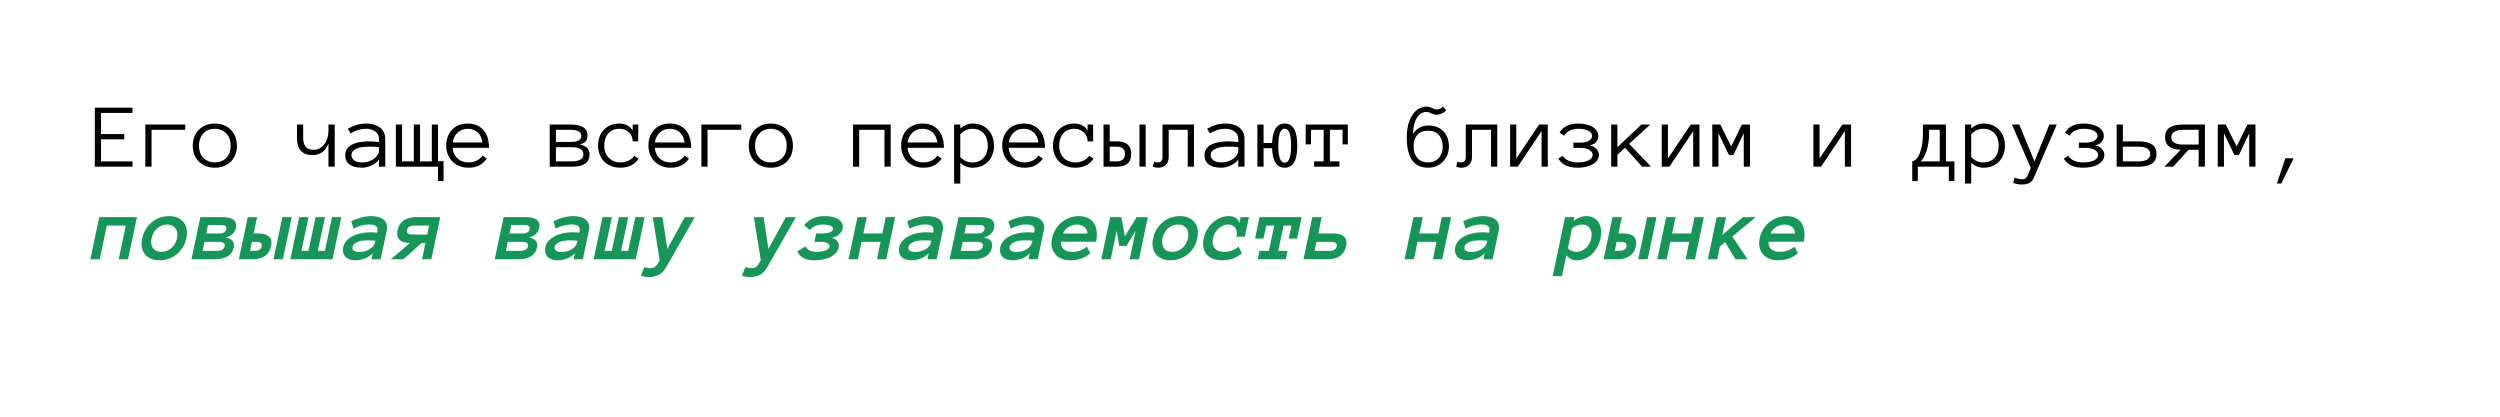
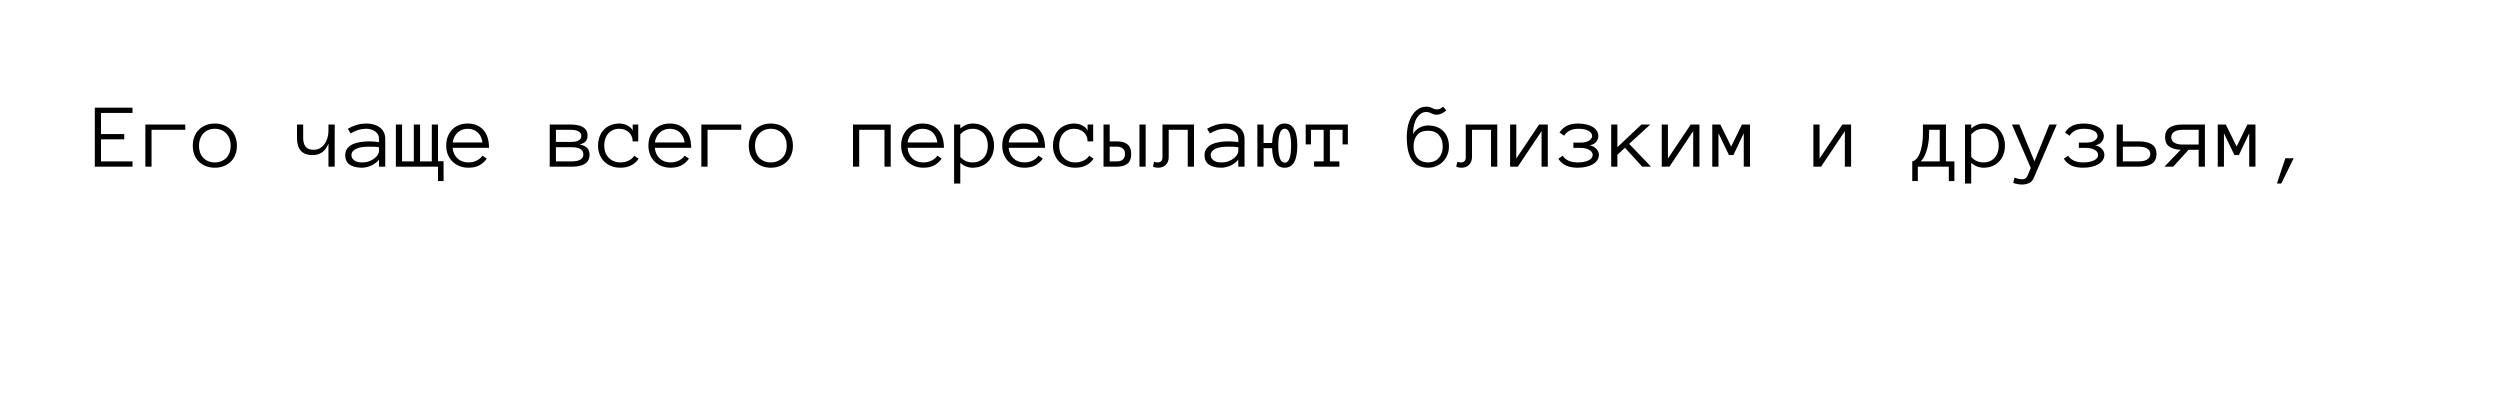
<svg xmlns="http://www.w3.org/2000/svg" width="540" height="90" viewBox="0 0 540 90" fill="none">
-   <rect width="540" height="90" fill="white" />
  <path d="M28.623 36H20.479V23.256H28.623V24.398H21.816V28.959H26.836V30.102H21.816V34.857H28.623V36ZM31.396 26.898H40.02V28.041H32.734V36H31.396V26.898ZM51.172 31.479C51.172 32.188 51.058 32.833 50.83 33.412C50.609 33.992 50.286 34.49 49.863 34.906C49.447 35.316 48.945 35.639 48.359 35.873C47.773 36.107 47.119 36.225 46.397 36.225C45.687 36.225 45.039 36.107 44.453 35.873C43.867 35.639 43.363 35.316 42.94 34.906C42.523 34.49 42.2 33.992 41.973 33.412C41.751 32.833 41.641 32.188 41.641 31.479C41.641 30.788 41.751 30.147 41.973 29.555C42.2 28.956 42.523 28.448 42.94 28.031C43.363 27.608 43.867 27.279 44.453 27.045C45.039 26.804 45.687 26.684 46.397 26.684C47.119 26.684 47.773 26.804 48.359 27.045C48.945 27.279 49.447 27.608 49.863 28.031C50.286 28.448 50.609 28.956 50.83 29.555C51.058 30.147 51.172 30.788 51.172 31.479ZM49.834 31.479C49.834 30.958 49.756 30.479 49.6 30.043C49.45 29.6 49.225 29.213 48.926 28.881C48.626 28.549 48.262 28.288 47.832 28.1C47.409 27.911 46.93 27.816 46.397 27.816C45.863 27.816 45.381 27.911 44.951 28.1C44.528 28.288 44.17 28.549 43.877 28.881C43.584 29.213 43.359 29.6 43.203 30.043C43.053 30.479 42.978 30.958 42.978 31.479C42.978 31.999 43.053 32.481 43.203 32.924C43.359 33.36 43.584 33.738 43.877 34.057C44.17 34.376 44.528 34.626 44.951 34.809C45.381 34.991 45.863 35.082 46.397 35.082C46.93 35.082 47.409 34.991 47.832 34.809C48.262 34.626 48.626 34.376 48.926 34.057C49.225 33.738 49.45 33.36 49.6 32.924C49.756 32.481 49.834 31.999 49.834 31.479ZM64.15 26.898H65.488V29.799C65.488 30.613 65.664 31.244 66.016 31.693C66.374 32.136 66.947 32.357 67.734 32.357C68.229 32.357 68.675 32.247 69.072 32.025C69.469 31.797 69.808 31.495 70.088 31.117C70.368 30.733 70.579 30.294 70.723 29.799C70.872 29.304 70.947 28.79 70.947 28.256V26.898H72.295V36H70.947V31C70.309 32.667 69.163 33.5 67.51 33.5C65.27 33.5 64.15 32.266 64.15 29.799V26.898ZM74.57 33.539C74.57 32.966 74.713 32.488 75 32.103C75.287 31.713 75.661 31.407 76.123 31.186C76.592 30.958 77.126 30.795 77.725 30.697C78.33 30.593 78.945 30.541 79.57 30.541C79.811 30.541 80.026 30.544 80.215 30.551C80.41 30.557 80.592 30.567 80.762 30.58C80.938 30.593 81.113 30.609 81.289 30.629C81.465 30.648 81.657 30.671 81.865 30.697V30.043C81.865 29.6 81.768 29.236 81.572 28.949C81.383 28.663 81.149 28.438 80.869 28.275C80.589 28.106 80.296 27.989 79.99 27.924C79.684 27.852 79.424 27.816 79.209 27.816C78.532 27.816 77.907 27.908 77.334 28.09C76.761 28.272 76.227 28.516 75.732 28.822L75.127 27.816C75.674 27.484 76.286 27.214 76.963 27.006C77.647 26.791 78.395 26.684 79.209 26.684C79.704 26.684 80.189 26.749 80.664 26.879C81.146 27.003 81.576 27.198 81.953 27.465C82.337 27.725 82.643 28.07 82.871 28.5C83.099 28.93 83.213 29.444 83.213 30.043V36H81.865V34.477C81.631 34.77 81.364 35.027 81.064 35.248C80.772 35.469 80.462 35.652 80.137 35.795C79.811 35.932 79.486 36.036 79.16 36.107C78.835 36.185 78.525 36.225 78.232 36.225C77.028 36.225 76.117 35.993 75.498 35.531C74.88 35.069 74.57 34.405 74.57 33.539ZM78.232 35.082C78.792 35.082 79.294 35.001 79.736 34.838C80.186 34.669 80.566 34.46 80.879 34.213C81.191 33.965 81.432 33.702 81.602 33.422C81.777 33.142 81.865 32.888 81.865 32.66V31.801C81.429 31.736 81.009 31.7 80.606 31.693C80.208 31.687 79.863 31.684 79.57 31.684C79.088 31.684 78.623 31.716 78.174 31.781C77.731 31.846 77.344 31.954 77.012 32.103C76.68 32.247 76.413 32.435 76.211 32.67C76.009 32.904 75.908 33.194 75.908 33.539C75.908 33.923 76.094 34.278 76.465 34.603C76.842 34.922 77.432 35.082 78.232 35.082ZM85.508 36V26.898H86.846V34.857H89.385V26.898H90.732V34.857H93.272V26.898H94.609V34.818H95.811V39.115H94.609V36H85.508ZM97.764 31.918C97.861 32.882 98.213 33.65 98.818 34.223C99.424 34.796 100.212 35.082 101.182 35.082C101.865 35.082 102.474 34.942 103.008 34.662C103.542 34.382 103.942 34.034 104.209 33.617L105.146 34.262C104.691 34.9 104.147 35.388 103.516 35.727C102.884 36.059 102.106 36.225 101.182 36.225C100.479 36.225 99.834 36.107 99.248 35.873C98.662 35.639 98.154 35.313 97.725 34.897C97.301 34.473 96.973 33.972 96.738 33.393C96.504 32.813 96.387 32.169 96.387 31.459C96.387 30.769 96.491 30.134 96.699 29.555C96.914 28.969 97.22 28.464 97.617 28.041C98.021 27.611 98.509 27.279 99.082 27.045C99.655 26.804 100.296 26.684 101.006 26.684C101.781 26.684 102.458 26.814 103.037 27.074C103.617 27.335 104.098 27.696 104.482 28.158C104.873 28.614 105.16 29.161 105.342 29.799C105.531 30.437 105.625 31.143 105.625 31.918H97.764ZM104.209 30.775C104.059 29.779 103.698 29.037 103.125 28.549C102.552 28.061 101.846 27.816 101.006 27.816C100.576 27.816 100.179 27.888 99.814 28.031C99.45 28.168 99.128 28.366 98.848 28.627C98.568 28.887 98.333 29.203 98.144 29.574C97.956 29.939 97.835 30.339 97.783 30.775H104.209ZM127.344 33.402C127.344 34.281 127.018 34.935 126.367 35.365C125.723 35.788 124.795 36 123.584 36H118.74V26.898H123.281C123.724 26.898 124.16 26.934 124.59 27.006C125.026 27.071 125.413 27.191 125.752 27.367C126.09 27.537 126.367 27.774 126.582 28.08C126.797 28.386 126.904 28.787 126.904 29.281C126.904 29.75 126.79 30.144 126.562 30.463C126.335 30.782 125.889 31.026 125.225 31.195C126.038 31.384 126.595 31.664 126.895 32.035C127.194 32.4 127.344 32.855 127.344 33.402ZM125.566 29.359C125.566 29.079 125.492 28.855 125.342 28.686C125.192 28.51 125.007 28.376 124.785 28.285C124.57 28.188 124.329 28.122 124.062 28.09C123.796 28.057 123.535 28.041 123.281 28.041H120.078V30.658H123.281C123.548 30.658 123.818 30.642 124.092 30.609C124.365 30.577 124.613 30.512 124.834 30.414C125.055 30.31 125.231 30.176 125.361 30.014C125.498 29.844 125.566 29.626 125.566 29.359ZM126.006 33.344C126.006 32.81 125.788 32.419 125.352 32.172C124.915 31.924 124.32 31.801 123.564 31.801H120.078V34.857H123.564C124.32 34.857 124.915 34.73 125.352 34.477C125.788 34.223 126.006 33.845 126.006 33.344ZM137.939 34.281C137.555 34.88 137.028 35.355 136.357 35.707C135.693 36.052 134.902 36.225 133.984 36.225C133.275 36.225 132.624 36.107 132.031 35.873C131.439 35.639 130.931 35.313 130.508 34.897C130.091 34.473 129.766 33.972 129.531 33.393C129.297 32.813 129.18 32.169 129.18 31.459C129.18 30.769 129.287 30.131 129.502 29.545C129.717 28.953 130.023 28.448 130.42 28.031C130.817 27.608 131.302 27.279 131.875 27.045C132.454 26.804 133.096 26.684 133.799 26.684C134.079 26.684 134.365 26.716 134.658 26.781C134.951 26.846 135.228 26.947 135.488 27.084C135.749 27.214 135.983 27.374 136.191 27.562C136.4 27.745 136.556 27.963 136.66 28.217V26.898H137.861V30.541H136.66C136.66 30.137 136.585 29.77 136.436 29.438C136.292 29.105 136.094 28.819 135.84 28.578C135.586 28.337 135.283 28.152 134.932 28.021C134.58 27.885 134.202 27.816 133.799 27.816C133.252 27.816 132.773 27.911 132.363 28.1C131.96 28.288 131.621 28.546 131.348 28.871C131.074 29.197 130.866 29.581 130.723 30.023C130.586 30.46 130.518 30.938 130.518 31.459C130.518 31.98 130.596 32.462 130.752 32.904C130.915 33.34 131.146 33.718 131.445 34.037C131.751 34.356 132.116 34.61 132.539 34.799C132.969 34.988 133.451 35.082 133.984 35.082C134.661 35.082 135.264 34.952 135.791 34.691C136.318 34.431 136.722 34.079 137.002 33.637L137.939 34.281ZM141.436 31.918C141.533 32.882 141.885 33.65 142.49 34.223C143.096 34.796 143.883 35.082 144.854 35.082C145.537 35.082 146.146 34.942 146.68 34.662C147.214 34.382 147.614 34.034 147.881 33.617L148.818 34.262C148.363 34.9 147.819 35.388 147.187 35.727C146.556 36.059 145.778 36.225 144.854 36.225C144.15 36.225 143.506 36.107 142.92 35.873C142.334 35.639 141.826 35.313 141.396 34.897C140.973 34.473 140.645 33.972 140.41 33.393C140.176 32.813 140.059 32.169 140.059 31.459C140.059 30.769 140.163 30.134 140.371 29.555C140.586 28.969 140.892 28.464 141.289 28.041C141.693 27.611 142.181 27.279 142.754 27.045C143.327 26.804 143.968 26.684 144.678 26.684C145.452 26.684 146.13 26.814 146.709 27.074C147.288 27.335 147.77 27.696 148.154 28.158C148.545 28.614 148.831 29.161 149.014 29.799C149.202 30.437 149.297 31.143 149.297 31.918H141.436ZM147.881 30.775C147.731 29.779 147.37 29.037 146.797 28.549C146.224 28.061 145.518 27.816 144.678 27.816C144.248 27.816 143.851 27.888 143.486 28.031C143.122 28.168 142.799 28.366 142.52 28.627C142.24 28.887 142.005 29.203 141.816 29.574C141.628 29.939 141.507 30.339 141.455 30.775H147.881ZM151.494 26.898H160.117V28.041H152.832V36H151.494V26.898ZM171.27 31.479C171.27 32.188 171.156 32.833 170.928 33.412C170.706 33.992 170.384 34.49 169.961 34.906C169.544 35.316 169.043 35.639 168.457 35.873C167.871 36.107 167.217 36.225 166.494 36.225C165.784 36.225 165.137 36.107 164.551 35.873C163.965 35.639 163.46 35.316 163.037 34.906C162.62 34.49 162.298 33.992 162.07 33.412C161.849 32.833 161.738 32.188 161.738 31.479C161.738 30.788 161.849 30.147 162.07 29.555C162.298 28.956 162.62 28.448 163.037 28.031C163.46 27.608 163.965 27.279 164.551 27.045C165.137 26.804 165.784 26.684 166.494 26.684C167.217 26.684 167.871 26.804 168.457 27.045C169.043 27.279 169.544 27.608 169.961 28.031C170.384 28.448 170.706 28.956 170.928 29.555C171.156 30.147 171.27 30.788 171.27 31.479ZM169.932 31.479C169.932 30.958 169.854 30.479 169.697 30.043C169.548 29.6 169.323 29.213 169.023 28.881C168.724 28.549 168.359 28.288 167.93 28.1C167.507 27.911 167.028 27.816 166.494 27.816C165.96 27.816 165.479 27.911 165.049 28.1C164.626 28.288 164.268 28.549 163.975 28.881C163.682 29.213 163.457 29.6 163.301 30.043C163.151 30.479 163.076 30.958 163.076 31.479C163.076 31.999 163.151 32.481 163.301 32.924C163.457 33.36 163.682 33.738 163.975 34.057C164.268 34.376 164.626 34.626 165.049 34.809C165.479 34.991 165.96 35.082 166.494 35.082C167.028 35.082 167.507 34.991 167.93 34.809C168.359 34.626 168.724 34.376 169.023 34.057C169.323 33.738 169.548 33.36 169.697 32.924C169.854 32.481 169.932 31.999 169.932 31.479ZM192.393 36H191.045V28.041H185.586V36H184.248V26.898H192.393V36ZM196.025 31.918C196.123 32.882 196.475 33.65 197.08 34.223C197.686 34.796 198.473 35.082 199.443 35.082C200.127 35.082 200.736 34.942 201.27 34.662C201.803 34.382 202.204 34.034 202.471 33.617L203.408 34.262C202.952 34.9 202.409 35.388 201.777 35.727C201.146 36.059 200.368 36.225 199.443 36.225C198.74 36.225 198.096 36.107 197.51 35.873C196.924 35.639 196.416 35.313 195.986 34.897C195.563 34.473 195.234 33.972 195 33.393C194.766 32.813 194.648 32.169 194.648 31.459C194.648 30.769 194.753 30.134 194.961 29.555C195.176 28.969 195.482 28.464 195.879 28.041C196.283 27.611 196.771 27.279 197.344 27.045C197.917 26.804 198.558 26.684 199.268 26.684C200.042 26.684 200.719 26.814 201.299 27.074C201.878 27.335 202.36 27.696 202.744 28.158C203.135 28.614 203.421 29.161 203.604 29.799C203.792 30.437 203.887 31.143 203.887 31.918H196.025ZM202.471 30.775C202.321 29.779 201.96 29.037 201.387 28.549C200.814 28.061 200.107 27.816 199.268 27.816C198.838 27.816 198.441 27.888 198.076 28.031C197.712 28.168 197.389 28.366 197.109 28.627C196.829 28.887 196.595 29.203 196.406 29.574C196.217 29.939 196.097 30.339 196.045 30.775H202.471ZM214.707 31.459C214.707 32.169 214.596 32.813 214.375 33.393C214.154 33.972 213.841 34.473 213.437 34.897C213.04 35.313 212.559 35.639 211.992 35.873C211.426 36.107 210.791 36.225 210.088 36.225C209.606 36.225 209.137 36.137 208.682 35.961C208.232 35.785 207.812 35.525 207.422 35.18V39.643H206.084V26.898H207.422V27.738C208.249 27.035 209.137 26.684 210.088 26.684C210.791 26.684 211.426 26.801 211.992 27.035C212.559 27.263 213.04 27.592 213.437 28.021C213.841 28.445 214.154 28.953 214.375 29.545C214.596 30.131 214.707 30.769 214.707 31.459ZM213.369 31.459C213.369 30.951 213.298 30.476 213.154 30.033C213.018 29.584 212.809 29.197 212.529 28.871C212.249 28.546 211.904 28.288 211.494 28.1C211.09 27.911 210.622 27.816 210.088 27.816C209.58 27.816 209.105 27.911 208.662 28.1C208.226 28.288 207.812 28.594 207.422 29.018V33.9C207.812 34.324 208.226 34.626 208.662 34.809C209.105 34.991 209.58 35.082 210.088 35.082C210.622 35.082 211.09 34.988 211.494 34.799C211.904 34.61 212.249 34.353 212.529 34.027C212.809 33.702 213.018 33.321 213.154 32.885C213.298 32.442 213.369 31.967 213.369 31.459ZM217.861 31.918C217.959 32.882 218.311 33.65 218.916 34.223C219.521 34.796 220.309 35.082 221.279 35.082C221.963 35.082 222.572 34.942 223.105 34.662C223.639 34.382 224.04 34.034 224.307 33.617L225.244 34.262C224.788 34.9 224.245 35.388 223.613 35.727C222.982 36.059 222.204 36.225 221.279 36.225C220.576 36.225 219.932 36.107 219.346 35.873C218.76 35.639 218.252 35.313 217.822 34.897C217.399 34.473 217.07 33.972 216.836 33.393C216.602 32.813 216.484 32.169 216.484 31.459C216.484 30.769 216.589 30.134 216.797 29.555C217.012 28.969 217.318 28.464 217.715 28.041C218.118 27.611 218.607 27.279 219.18 27.045C219.753 26.804 220.394 26.684 221.104 26.684C221.878 26.684 222.555 26.814 223.135 27.074C223.714 27.335 224.196 27.696 224.58 28.158C224.971 28.614 225.257 29.161 225.439 29.799C225.628 30.437 225.723 31.143 225.723 31.918H217.861ZM224.307 30.775C224.157 29.779 223.796 29.037 223.223 28.549C222.65 28.061 221.943 27.816 221.104 27.816C220.674 27.816 220.277 27.888 219.912 28.031C219.548 28.168 219.225 28.366 218.945 28.627C218.665 28.887 218.431 29.203 218.242 29.574C218.053 29.939 217.933 30.339 217.881 30.775H224.307ZM236.201 34.281C235.817 34.88 235.29 35.355 234.619 35.707C233.955 36.052 233.164 36.225 232.246 36.225C231.536 36.225 230.885 36.107 230.293 35.873C229.701 35.639 229.193 35.313 228.77 34.897C228.353 34.473 228.027 33.972 227.793 33.393C227.559 32.813 227.441 32.169 227.441 31.459C227.441 30.769 227.549 30.131 227.764 29.545C227.979 28.953 228.284 28.448 228.682 28.031C229.079 27.608 229.564 27.279 230.137 27.045C230.716 26.804 231.357 26.684 232.061 26.684C232.34 26.684 232.627 26.716 232.92 26.781C233.213 26.846 233.49 26.947 233.75 27.084C234.01 27.214 234.245 27.374 234.453 27.562C234.661 27.745 234.818 27.963 234.922 28.217V26.898H236.123V30.541H234.922C234.922 30.137 234.847 29.77 234.697 29.438C234.554 29.105 234.355 28.819 234.102 28.578C233.848 28.337 233.545 28.152 233.193 28.021C232.842 27.885 232.464 27.816 232.061 27.816C231.514 27.816 231.035 27.911 230.625 28.1C230.221 28.288 229.883 28.546 229.609 28.871C229.336 29.197 229.128 29.581 228.984 30.023C228.848 30.46 228.779 30.938 228.779 31.459C228.779 31.98 228.857 32.462 229.014 32.904C229.176 33.34 229.408 33.718 229.707 34.037C230.013 34.356 230.378 34.61 230.801 34.799C231.23 34.988 231.712 35.082 232.246 35.082C232.923 35.082 233.525 34.952 234.053 34.691C234.58 34.431 234.984 34.079 235.264 33.637L236.201 34.281ZM246.123 26.898H247.461V36H246.123V26.898ZM239.697 30.541H241.26C242.262 30.541 243.024 30.759 243.545 31.195C244.072 31.625 244.336 32.312 244.336 33.256C244.336 34.206 244.072 34.903 243.545 35.346C243.024 35.782 242.269 36 241.279 36H238.359V26.898H239.697V30.541ZM242.998 33.256C242.998 32.755 242.848 32.367 242.549 32.094C242.249 31.82 241.826 31.684 241.279 31.684H239.697V34.857H241.279C241.826 34.857 242.249 34.717 242.549 34.438C242.848 34.158 242.998 33.764 242.998 33.256ZM257.9 26.898V36H256.553V28.041H252.441V33.978C252.441 34.337 252.38 34.656 252.256 34.935C252.139 35.215 251.979 35.45 251.777 35.639C251.576 35.828 251.341 35.971 251.074 36.068C250.807 36.172 250.527 36.225 250.234 36.225C249.687 36.225 249.287 36.143 249.033 35.98L249.297 34.916C249.388 34.975 249.489 35.017 249.6 35.043C249.717 35.069 249.87 35.082 250.059 35.082C250.749 35.082 251.094 34.714 251.094 33.978V26.898H257.9ZM260.176 33.539C260.176 32.966 260.319 32.488 260.605 32.103C260.892 31.713 261.266 31.407 261.729 31.186C262.197 30.958 262.731 30.795 263.33 30.697C263.936 30.593 264.551 30.541 265.176 30.541C265.417 30.541 265.631 30.544 265.82 30.551C266.016 30.557 266.198 30.567 266.367 30.58C266.543 30.593 266.719 30.609 266.895 30.629C267.07 30.648 267.262 30.671 267.471 30.697V30.043C267.471 29.6 267.373 29.236 267.178 28.949C266.989 28.663 266.755 28.438 266.475 28.275C266.195 28.106 265.902 27.989 265.596 27.924C265.29 27.852 265.029 27.816 264.814 27.816C264.137 27.816 263.512 27.908 262.939 28.09C262.367 28.272 261.833 28.516 261.338 28.822L260.732 27.816C261.279 27.484 261.891 27.214 262.568 27.006C263.252 26.791 264.001 26.684 264.814 26.684C265.309 26.684 265.794 26.749 266.27 26.879C266.751 27.003 267.181 27.198 267.559 27.465C267.943 27.725 268.249 28.07 268.477 28.5C268.704 28.93 268.818 29.444 268.818 30.043V36H267.471V34.477C267.236 34.77 266.969 35.027 266.67 35.248C266.377 35.469 266.068 35.652 265.742 35.795C265.417 35.932 265.091 36.036 264.766 36.107C264.44 36.185 264.131 36.225 263.838 36.225C262.633 36.225 261.722 35.993 261.104 35.531C260.485 35.069 260.176 34.405 260.176 33.539ZM263.838 35.082C264.398 35.082 264.899 35.001 265.342 34.838C265.791 34.669 266.172 34.46 266.484 34.213C266.797 33.965 267.038 33.702 267.207 33.422C267.383 33.142 267.471 32.888 267.471 32.66V31.801C267.034 31.736 266.615 31.7 266.211 31.693C265.814 31.687 265.469 31.684 265.176 31.684C264.694 31.684 264.229 31.716 263.779 31.781C263.337 31.846 262.949 31.954 262.617 32.103C262.285 32.247 262.018 32.435 261.816 32.67C261.615 32.904 261.514 33.194 261.514 33.539C261.514 33.923 261.699 34.278 262.07 34.603C262.448 34.922 263.037 35.082 263.838 35.082ZM271.592 26.898H272.93V30.883H274.775C274.893 28.083 275.798 26.684 277.49 26.684C279.307 26.684 280.215 28.275 280.215 31.459C280.215 34.636 279.307 36.225 277.49 36.225C275.771 36.225 274.867 34.822 274.775 32.016H272.93V36H271.592V26.898ZM277.49 35.141C278.415 35.141 278.877 33.913 278.877 31.459C278.877 29.018 278.415 27.797 277.49 27.797C276.572 27.797 276.113 29.018 276.113 31.459C276.113 33.913 276.572 35.141 277.49 35.141ZM291.133 31.195H289.99V28.041H287.256V34.857H289.307V36H283.848V34.857H285.908V28.041H283.174V31.195H282.031V26.898H291.133V31.195ZM305.332 31.664C305.332 32.699 305.612 33.529 306.172 34.154C306.732 34.773 307.503 35.082 308.486 35.082C308.942 35.082 309.362 35.004 309.746 34.848C310.137 34.685 310.472 34.454 310.752 34.154C311.032 33.848 311.247 33.487 311.396 33.07C311.553 32.647 311.631 32.178 311.631 31.664C311.631 30.622 311.357 29.792 310.811 29.174C310.264 28.549 309.489 28.236 308.486 28.236C307.406 28.236 306.608 28.549 306.094 29.174C305.586 29.792 305.332 30.622 305.332 31.664ZM303.867 29.643C303.867 28.666 303.968 27.774 304.17 26.967C304.378 26.16 304.668 25.466 305.039 24.887C305.417 24.307 305.863 23.855 306.377 23.529C306.891 23.204 307.461 23.041 308.086 23.041C308.379 23.041 308.626 23.07 308.828 23.129C309.03 23.188 309.209 23.259 309.365 23.344C309.528 23.422 309.681 23.49 309.824 23.549C309.974 23.607 310.15 23.637 310.352 23.637C310.618 23.637 310.843 23.591 311.025 23.5C311.214 23.409 311.442 23.256 311.709 23.041L312.402 23.842C312.122 24.109 311.794 24.333 311.416 24.516C311.038 24.691 310.684 24.779 310.352 24.779C310.098 24.779 309.876 24.75 309.687 24.691C309.499 24.633 309.323 24.564 309.16 24.486C309.004 24.402 308.841 24.33 308.672 24.271C308.509 24.213 308.314 24.184 308.086 24.184C307.689 24.184 307.314 24.294 306.963 24.516C306.618 24.73 306.315 25.046 306.055 25.463C305.794 25.873 305.589 26.371 305.439 26.957C305.296 27.543 305.225 28.204 305.225 28.939C305.387 28.646 305.586 28.386 305.82 28.158C306.055 27.93 306.315 27.738 306.602 27.582C306.888 27.419 307.194 27.299 307.52 27.221C307.845 27.143 308.167 27.104 308.486 27.104C309.124 27.104 309.717 27.201 310.264 27.396C310.811 27.585 311.283 27.872 311.68 28.256C312.083 28.634 312.399 29.105 312.627 29.672C312.855 30.238 312.969 30.902 312.969 31.664C312.969 32.302 312.855 32.901 312.627 33.461C312.399 34.021 312.083 34.506 311.68 34.916C311.283 35.32 310.811 35.639 310.264 35.873C309.717 36.107 309.124 36.225 308.486 36.225C306.956 36.225 305.804 35.691 305.029 34.623C304.255 33.555 303.867 31.895 303.867 29.643ZM323.408 26.898V36H322.061V28.041H317.949V33.978C317.949 34.337 317.887 34.656 317.764 34.935C317.646 35.215 317.487 35.45 317.285 35.639C317.083 35.828 316.849 35.971 316.582 36.068C316.315 36.172 316.035 36.225 315.742 36.225C315.195 36.225 314.795 36.143 314.541 35.98L314.805 34.916C314.896 34.975 314.997 35.017 315.107 35.043C315.225 35.069 315.378 35.082 315.566 35.082C316.256 35.082 316.602 34.714 316.602 33.978V26.898H323.408ZM326.182 26.898H327.52V34.242L332.441 26.898H334.326V36H332.978V28.324L327.842 36H326.182V26.898ZM345.244 29.398C345.244 29.841 345.088 30.258 344.775 30.648C344.469 31.033 343.997 31.277 343.359 31.381C343.958 31.498 344.44 31.752 344.805 32.143C345.176 32.527 345.361 32.953 345.361 33.422C345.361 33.858 345.244 34.252 345.01 34.603C344.775 34.949 344.453 35.242 344.043 35.482C343.639 35.723 343.161 35.906 342.607 36.029C342.054 36.16 341.452 36.225 340.801 36.225C339.759 36.225 338.9 36.065 338.223 35.746C337.552 35.421 337.012 34.932 336.602 34.281L337.539 33.637C337.845 34.105 338.265 34.464 338.799 34.711C339.333 34.958 340 35.082 340.801 35.082C341.758 35.082 342.533 34.935 343.125 34.643C343.724 34.35 344.023 33.943 344.023 33.422C344.023 33.246 343.965 33.07 343.848 32.895C343.737 32.712 343.571 32.553 343.35 32.416C343.128 32.273 342.855 32.159 342.529 32.074C342.204 31.983 341.82 31.938 341.377 31.938H339.853V30.805H341.377C342.23 30.805 342.861 30.655 343.271 30.355C343.688 30.049 343.896 29.73 343.896 29.398C343.896 28.917 343.63 28.533 343.096 28.246C342.568 27.96 341.842 27.816 340.918 27.816C340.15 27.816 339.515 27.953 339.014 28.227C338.512 28.5 338.128 28.865 337.861 29.32L336.865 28.637C337.262 27.986 337.786 27.497 338.437 27.172C339.095 26.846 339.922 26.684 340.918 26.684C341.549 26.684 342.126 26.749 342.646 26.879C343.174 27.003 343.63 27.182 344.014 27.416C344.404 27.644 344.707 27.93 344.922 28.275C345.137 28.614 345.244 28.988 345.244 29.398ZM356.621 36H354.717L350.996 31.918L349.355 33.422V36H348.018V26.898H349.355V31.801L354.541 26.898H356.455L351.895 31.078L356.621 36ZM358.936 26.898H360.273V34.242L365.195 26.898H367.08V36H365.732V28.324L360.596 36H358.936V26.898ZM377.998 36H376.65V28.783L374.414 33.5H373.457L371.191 28.783V36H369.853V26.898H371.592L373.936 31.645L376.26 26.898H377.998V36ZM391.689 26.898H393.027V34.242L397.949 26.898H399.834V36H398.486V28.324L393.35 36H391.689V26.898ZM413.047 34.857C413.353 34.792 413.646 34.617 413.926 34.33C414.206 34.044 414.45 33.647 414.658 33.139C414.867 32.631 415.033 32.016 415.156 31.293C415.286 30.564 415.352 29.727 415.352 28.783V26.898H420.322V34.857H422.148V39.115H420.947V36H414.248V39.115H413.047V34.857ZM416.689 28.783C416.689 29.538 416.634 30.248 416.523 30.912C416.419 31.57 416.279 32.159 416.103 32.68C415.934 33.2 415.739 33.65 415.518 34.027C415.296 34.398 415.078 34.675 414.863 34.857H418.984V28.041H416.689V28.783ZM433.066 31.459C433.066 32.169 432.956 32.813 432.734 33.393C432.513 33.972 432.2 34.473 431.797 34.897C431.4 35.313 430.918 35.639 430.352 35.873C429.785 36.107 429.15 36.225 428.447 36.225C427.965 36.225 427.497 36.137 427.041 35.961C426.592 35.785 426.172 35.525 425.781 35.18V39.643H424.443V26.898H425.781V27.738C426.608 27.035 427.497 26.684 428.447 26.684C429.15 26.684 429.785 26.801 430.352 27.035C430.918 27.263 431.4 27.592 431.797 28.021C432.2 28.445 432.513 28.953 432.734 29.545C432.956 30.131 433.066 30.769 433.066 31.459ZM431.728 31.459C431.728 30.951 431.657 30.476 431.514 30.033C431.377 29.584 431.169 29.197 430.889 28.871C430.609 28.546 430.264 28.288 429.853 28.1C429.45 27.911 428.981 27.816 428.447 27.816C427.939 27.816 427.464 27.911 427.021 28.1C426.585 28.288 426.172 28.594 425.781 29.018V33.9C426.172 34.324 426.585 34.626 427.021 34.809C427.464 34.991 427.939 35.082 428.447 35.082C428.981 35.082 429.45 34.988 429.853 34.799C430.264 34.61 430.609 34.353 430.889 34.027C431.169 33.702 431.377 33.321 431.514 32.885C431.657 32.442 431.728 31.967 431.728 31.459ZM444.268 26.898L439.346 38.305C439.092 38.943 438.734 39.359 438.271 39.555C437.809 39.757 437.298 39.857 436.738 39.857C436.113 39.857 435.488 39.743 434.863 39.516L435.127 38.363C435.433 38.493 435.732 38.585 436.025 38.637C436.318 38.695 436.556 38.725 436.738 38.725C437.181 38.725 437.484 38.617 437.646 38.402C437.816 38.188 437.962 37.934 438.086 37.641L438.643 36.264L434.58 26.898H436.162L439.443 34.857L442.666 26.898H444.268ZM454.424 29.398C454.424 29.841 454.268 30.258 453.955 30.648C453.649 31.033 453.177 31.277 452.539 31.381C453.138 31.498 453.62 31.752 453.984 32.143C454.355 32.527 454.541 32.953 454.541 33.422C454.541 33.858 454.424 34.252 454.189 34.603C453.955 34.949 453.633 35.242 453.223 35.482C452.819 35.723 452.34 35.906 451.787 36.029C451.234 36.16 450.631 36.225 449.98 36.225C448.939 36.225 448.079 36.065 447.402 35.746C446.732 35.421 446.191 34.932 445.781 34.281L446.719 33.637C447.025 34.105 447.445 34.464 447.978 34.711C448.512 34.958 449.18 35.082 449.98 35.082C450.937 35.082 451.712 34.935 452.305 34.643C452.904 34.35 453.203 33.943 453.203 33.422C453.203 33.246 453.145 33.07 453.027 32.895C452.917 32.712 452.751 32.553 452.529 32.416C452.308 32.273 452.034 32.159 451.709 32.074C451.383 31.983 450.999 31.938 450.557 31.938H449.033V30.805H450.557C451.409 30.805 452.041 30.655 452.451 30.355C452.868 30.049 453.076 29.73 453.076 29.398C453.076 28.917 452.809 28.533 452.275 28.246C451.748 27.96 451.022 27.816 450.098 27.816C449.329 27.816 448.695 27.953 448.193 28.227C447.692 28.5 447.308 28.865 447.041 29.32L446.045 28.637C446.442 27.986 446.966 27.497 447.617 27.172C448.275 26.846 449.102 26.684 450.098 26.684C450.729 26.684 451.305 26.749 451.826 26.879C452.353 27.003 452.809 27.182 453.193 27.416C453.584 27.644 453.887 27.93 454.102 28.275C454.316 28.614 454.424 28.988 454.424 29.398ZM458.535 30.541H462.021C463.232 30.541 464.163 30.759 464.814 31.195C465.472 31.625 465.801 32.312 465.801 33.256C465.801 34.206 465.475 34.903 464.824 35.346C464.18 35.782 463.252 36 462.041 36H457.197V26.898H458.535V30.541ZM464.463 33.256C464.463 32.755 464.245 32.367 463.809 32.094C463.372 31.82 462.777 31.684 462.021 31.684H458.535V34.857H462.021C462.777 34.857 463.372 34.717 463.809 34.438C464.245 34.158 464.463 33.764 464.463 33.256ZM471.016 32.357C469.935 32.305 469.105 32.065 468.525 31.635C467.946 31.199 467.656 30.535 467.656 29.643C467.656 28.692 467.978 27.999 468.623 27.562C469.274 27.12 470.205 26.898 471.416 26.898H476.26V36H474.912V32.357H472.734L469.414 36H467.52L471.016 32.357ZM468.994 29.643C468.994 30.15 469.209 30.541 469.639 30.814C470.075 31.088 470.674 31.225 471.436 31.225H474.912V28.041H471.436C470.674 28.041 470.075 28.181 469.639 28.461C469.209 28.741 468.994 29.135 468.994 29.643ZM487.178 36H485.83V28.783L483.594 33.5H482.637L480.371 28.783V36H479.033V26.898H480.771L483.115 31.645L485.439 26.898H487.178V36ZM495.43 34.184L492.754 39.643H491.816L493.633 34.184H495.43Z" fill="black" />
-   <path d="M27.656 56H25.645L27.178 48.725H23.076L21.543 56H19.521L21.436 46.898H29.58L27.656 56ZM40.254 51.459C40.098 52.169 39.844 52.813 39.492 53.393C39.147 53.972 38.721 54.473 38.213 54.897C37.712 55.313 37.139 55.639 36.494 55.873C35.856 56.107 35.176 56.225 34.453 56.225C33.75 56.225 33.132 56.107 32.598 55.873C32.064 55.639 31.631 55.313 31.299 54.897C30.967 54.473 30.749 53.972 30.645 53.393C30.534 52.813 30.56 52.169 30.723 51.459C30.866 50.769 31.113 50.131 31.465 49.545C31.823 48.953 32.253 48.445 32.754 48.022C33.262 47.592 33.835 47.263 34.473 47.035C35.117 46.801 35.791 46.684 36.494 46.684C37.217 46.684 37.845 46.801 38.379 47.035C38.913 47.263 39.346 47.592 39.678 48.022C40.01 48.445 40.225 48.953 40.322 49.545C40.426 50.131 40.404 50.769 40.254 51.459ZM38.242 51.459C38.32 51.049 38.337 50.661 38.291 50.297C38.245 49.926 38.128 49.61 37.94 49.35C37.751 49.089 37.503 48.884 37.197 48.734C36.891 48.578 36.523 48.5 36.094 48.5C35.671 48.5 35.27 48.578 34.893 48.734C34.522 48.884 34.193 49.089 33.906 49.35C33.62 49.61 33.372 49.926 33.164 50.297C32.962 50.661 32.819 51.049 32.734 51.459C32.643 51.889 32.624 52.279 32.676 52.631C32.728 52.982 32.842 53.292 33.018 53.559C33.193 53.825 33.438 54.034 33.75 54.184C34.062 54.327 34.43 54.398 34.853 54.398C35.283 54.398 35.68 54.327 36.045 54.184C36.416 54.034 36.751 53.825 37.051 53.559C37.35 53.292 37.598 52.982 37.793 52.631C37.995 52.279 38.145 51.889 38.242 51.459ZM50.478 53.5C50.303 54.327 49.867 54.952 49.17 55.375C48.48 55.792 47.568 56 46.435 56H41.357L43.272 46.898H47.998C48.408 46.898 48.812 46.931 49.209 46.996C49.613 47.055 49.961 47.172 50.254 47.348C50.547 47.517 50.758 47.758 50.889 48.07C51.025 48.383 51.042 48.786 50.938 49.281C50.846 49.737 50.615 50.147 50.244 50.512C49.88 50.876 49.378 51.147 48.74 51.322C49.469 51.426 49.974 51.667 50.254 52.045C50.534 52.416 50.609 52.901 50.478 53.5ZM48.877 49.516C48.929 49.32 48.926 49.164 48.867 49.047C48.809 48.923 48.721 48.829 48.603 48.764C48.493 48.692 48.35 48.647 48.174 48.627C48.005 48.607 47.832 48.598 47.656 48.598H44.932L44.56 50.424H47.275C47.451 50.424 47.624 50.414 47.793 50.395C47.969 50.368 48.132 50.323 48.281 50.258C48.438 50.193 48.565 50.102 48.662 49.984C48.766 49.861 48.838 49.704 48.877 49.516ZM48.535 53.197C48.6 52.878 48.516 52.641 48.281 52.484C48.053 52.322 47.699 52.24 47.217 52.24H44.16L43.76 54.184H46.816C47.298 54.184 47.689 54.102 47.988 53.94C48.288 53.777 48.47 53.529 48.535 53.197ZM58.555 53.197C58.366 54.122 57.926 54.822 57.236 55.297C56.553 55.766 55.687 56 54.639 56H51.592L53.516 46.898H55.537L54.795 50.424H55.83C56.872 50.424 57.637 50.655 58.125 51.117C58.613 51.573 58.757 52.266 58.555 53.197ZM56.533 53.217C56.598 52.885 56.53 52.641 56.328 52.484C56.133 52.322 55.833 52.24 55.43 52.24H54.395L53.994 54.184H55.029C55.433 54.184 55.768 54.102 56.035 53.94C56.302 53.777 56.468 53.536 56.533 53.217ZM60.996 46.898H63.018L61.094 56H59.072L60.996 46.898ZM68.174 46.898H70.195L68.652 54.184H70.176L71.709 46.898H73.731L71.816 56H62.715L64.629 46.898H66.65L65.107 54.184H66.631L68.174 46.898ZM74.131 53.383C74.248 52.849 74.492 52.383 74.863 51.986C75.241 51.583 75.69 51.247 76.211 50.98C76.732 50.714 77.305 50.515 77.93 50.385C78.555 50.248 79.183 50.18 79.814 50.18C80.159 50.18 80.456 50.186 80.703 50.199C80.951 50.212 81.198 50.232 81.445 50.258L81.514 49.897C81.618 49.421 81.51 49.066 81.191 48.832C80.872 48.598 80.413 48.48 79.814 48.48C79.268 48.48 78.695 48.559 78.096 48.715C77.503 48.865 76.921 49.086 76.348 49.379L75.869 47.797C76.533 47.452 77.233 47.182 77.969 46.986C78.704 46.785 79.45 46.684 80.205 46.684C80.7 46.684 81.175 46.739 81.631 46.85C82.087 46.96 82.477 47.143 82.803 47.397C83.128 47.65 83.359 47.982 83.496 48.393C83.639 48.796 83.643 49.297 83.506 49.897L82.227 56H80.234L80.508 54.662C80.085 55.157 79.531 55.541 78.848 55.815C78.171 56.088 77.471 56.225 76.748 56.225C76.312 56.225 75.908 56.163 75.537 56.039C75.172 55.922 74.873 55.743 74.639 55.502C74.404 55.261 74.238 54.965 74.141 54.613C74.043 54.255 74.04 53.845 74.131 53.383ZM77.647 54.418C78.05 54.418 78.434 54.369 78.799 54.272C79.163 54.167 79.499 54.027 79.805 53.852C80.117 53.669 80.374 53.451 80.576 53.197C80.784 52.943 80.921 52.663 80.986 52.357L81.074 52.016C80.762 51.964 80.466 51.934 80.186 51.928C79.906 51.921 79.662 51.918 79.453 51.918C78.463 51.918 77.689 52.048 77.129 52.309C76.569 52.569 76.243 52.891 76.152 53.275C75.99 54.037 76.488 54.418 77.647 54.418ZM88.545 52.484C87.523 52.471 86.774 52.234 86.299 51.772C85.824 51.309 85.68 50.619 85.869 49.701C86.071 48.783 86.514 48.087 87.197 47.611C87.887 47.136 88.757 46.898 89.805 46.898H95.088L93.164 56H91.152L91.885 52.484H91.064L87.129 56H84.424L88.545 52.484ZM87.91 49.682C87.826 50.014 87.884 50.261 88.086 50.424C88.288 50.58 88.587 50.658 88.984 50.658H92.266L92.686 48.725H89.404C89.007 48.725 88.675 48.806 88.408 48.969C88.141 49.125 87.975 49.363 87.91 49.682ZM115.986 53.5C115.811 54.327 115.374 54.952 114.678 55.375C113.988 55.792 113.076 56 111.943 56H106.865L108.779 46.898H113.506C113.916 46.898 114.32 46.931 114.717 46.996C115.12 47.055 115.469 47.172 115.762 47.348C116.055 47.517 116.266 47.758 116.396 48.07C116.533 48.383 116.549 48.786 116.445 49.281C116.354 49.737 116.123 50.147 115.752 50.512C115.387 50.876 114.886 51.147 114.248 51.322C114.977 51.426 115.482 51.667 115.762 52.045C116.042 52.416 116.117 52.901 115.986 53.5ZM114.385 49.516C114.437 49.32 114.434 49.164 114.375 49.047C114.316 48.923 114.229 48.829 114.111 48.764C114.001 48.692 113.857 48.647 113.682 48.627C113.512 48.607 113.34 48.598 113.164 48.598H110.439L110.068 50.424H112.783C112.959 50.424 113.132 50.414 113.301 50.395C113.477 50.368 113.639 50.323 113.789 50.258C113.945 50.193 114.072 50.102 114.17 49.984C114.274 49.861 114.346 49.704 114.385 49.516ZM114.043 53.197C114.108 52.878 114.023 52.641 113.789 52.484C113.561 52.322 113.206 52.24 112.725 52.24H109.668L109.268 54.184H112.324C112.806 54.184 113.197 54.102 113.496 53.94C113.796 53.777 113.978 53.529 114.043 53.197ZM117.803 53.383C117.92 52.849 118.164 52.383 118.535 51.986C118.913 51.583 119.362 51.247 119.883 50.98C120.404 50.714 120.977 50.515 121.602 50.385C122.227 50.248 122.855 50.18 123.486 50.18C123.831 50.18 124.128 50.186 124.375 50.199C124.622 50.212 124.87 50.232 125.117 50.258L125.186 49.897C125.29 49.421 125.182 49.066 124.863 48.832C124.544 48.598 124.085 48.48 123.486 48.48C122.939 48.48 122.367 48.559 121.768 48.715C121.175 48.865 120.592 49.086 120.02 49.379L119.541 47.797C120.205 47.452 120.905 47.182 121.641 46.986C122.376 46.785 123.122 46.684 123.877 46.684C124.372 46.684 124.847 46.739 125.303 46.85C125.758 46.96 126.149 47.143 126.475 47.397C126.8 47.65 127.031 47.982 127.168 48.393C127.311 48.796 127.314 49.297 127.178 49.897L125.898 56H123.906L124.18 54.662C123.757 55.157 123.203 55.541 122.52 55.815C121.842 56.088 121.143 56.225 120.42 56.225C119.984 56.225 119.58 56.163 119.209 56.039C118.844 55.922 118.545 55.743 118.311 55.502C118.076 55.261 117.91 54.965 117.812 54.613C117.715 54.255 117.712 53.845 117.803 53.383ZM121.318 54.418C121.722 54.418 122.106 54.369 122.471 54.272C122.835 54.167 123.171 54.027 123.477 53.852C123.789 53.669 124.046 53.451 124.248 53.197C124.456 52.943 124.593 52.663 124.658 52.357L124.746 52.016C124.434 51.964 124.137 51.934 123.857 51.928C123.577 51.921 123.333 51.918 123.125 51.918C122.135 51.918 121.361 52.048 120.801 52.309C120.241 52.569 119.915 52.891 119.824 53.275C119.661 54.037 120.159 54.418 121.318 54.418ZM133.682 46.898H135.703L134.16 54.184H135.684L137.217 46.898H139.238L137.324 56H128.223L130.137 46.898H132.158L130.615 54.184H132.139L133.682 46.898ZM150.078 46.898L143.857 57.777C143.389 58.565 142.842 59.109 142.217 59.408C141.592 59.708 140.892 59.857 140.117 59.857C139.85 59.857 139.574 59.831 139.287 59.779C139.001 59.727 138.704 59.639 138.398 59.516L139.199 57.66C139.453 57.764 139.694 57.836 139.922 57.875C140.143 57.921 140.348 57.943 140.537 57.943C141.136 57.943 141.608 57.67 141.953 57.123L142.5 56.244L140.996 46.898H143.096L144.141 53.783L147.92 46.898H150.078ZM171.914 46.898L165.693 57.777C165.225 58.565 164.678 59.109 164.053 59.408C163.428 59.708 162.728 59.857 161.953 59.857C161.686 59.857 161.409 59.831 161.123 59.779C160.837 59.727 160.54 59.639 160.234 59.516L161.035 57.66C161.289 57.764 161.53 57.836 161.758 57.875C161.979 57.921 162.184 57.943 162.373 57.943C162.972 57.943 163.444 57.67 163.789 57.123L164.336 56.244L162.832 46.898H164.932L165.977 53.783L169.756 46.898H171.914ZM182.012 49.398C181.921 49.841 181.66 50.258 181.23 50.648C180.807 51.033 180.267 51.277 179.609 51.381C180.182 51.498 180.609 51.752 180.889 52.143C181.169 52.527 181.263 52.953 181.172 53.422C181.081 53.858 180.879 54.252 180.566 54.603C180.26 54.949 179.876 55.242 179.414 55.482C178.958 55.723 178.441 55.906 177.861 56.029C177.282 56.16 176.667 56.225 176.016 56.225C174.974 56.225 174.147 56.065 173.535 55.746C172.93 55.421 172.497 54.932 172.236 54.281L174.033 53.217C174.15 53.568 174.421 53.855 174.844 54.076C175.273 54.291 175.811 54.398 176.455 54.398C177.197 54.398 177.819 54.297 178.32 54.096C178.822 53.887 179.111 53.607 179.189 53.256C179.242 53.008 179.118 52.777 178.818 52.562C178.519 52.348 178.031 52.24 177.354 52.24H175.898L176.299 50.424H177.734C178.411 50.424 178.936 50.336 179.307 50.16C179.684 49.984 179.899 49.786 179.951 49.565C180.016 49.239 179.85 48.982 179.453 48.793C179.062 48.598 178.509 48.5 177.793 48.5C176.549 48.5 175.602 48.887 174.951 49.662L173.691 48.637C174.225 47.986 174.854 47.497 175.576 47.172C176.305 46.846 177.171 46.684 178.174 46.684C178.799 46.684 179.368 46.749 179.883 46.879C180.397 47.003 180.824 47.182 181.162 47.416C181.501 47.644 181.745 47.93 181.895 48.275C182.051 48.614 182.09 48.988 182.012 49.398ZM191.426 56H189.414L190.186 52.24H186.094L185.312 56H183.291L185.205 46.898H187.227L186.494 50.424H190.586L191.328 46.898H193.35L191.426 56ZM194.229 53.383C194.346 52.849 194.59 52.383 194.961 51.986C195.339 51.583 195.788 51.247 196.309 50.98C196.829 50.714 197.402 50.515 198.027 50.385C198.652 50.248 199.281 50.18 199.912 50.18C200.257 50.18 200.553 50.186 200.801 50.199C201.048 50.212 201.296 50.232 201.543 50.258L201.611 49.897C201.715 49.421 201.608 49.066 201.289 48.832C200.97 48.598 200.511 48.48 199.912 48.48C199.365 48.48 198.792 48.559 198.193 48.715C197.601 48.865 197.018 49.086 196.445 49.379L195.967 47.797C196.631 47.452 197.331 47.182 198.066 46.986C198.802 46.785 199.548 46.684 200.303 46.684C200.798 46.684 201.273 46.739 201.729 46.85C202.184 46.96 202.575 47.143 202.9 47.397C203.226 47.65 203.457 47.982 203.594 48.393C203.737 48.796 203.74 49.297 203.604 49.897L202.324 56H200.332L200.605 54.662C200.182 55.157 199.629 55.541 198.945 55.815C198.268 56.088 197.568 56.225 196.846 56.225C196.409 56.225 196.006 56.163 195.635 56.039C195.27 55.922 194.971 55.743 194.736 55.502C194.502 55.261 194.336 54.965 194.238 54.613C194.141 54.255 194.137 53.845 194.229 53.383ZM197.744 54.418C198.148 54.418 198.532 54.369 198.896 54.272C199.261 54.167 199.596 54.027 199.902 53.852C200.215 53.669 200.472 53.451 200.674 53.197C200.882 52.943 201.019 52.663 201.084 52.357L201.172 52.016C200.859 51.964 200.563 51.934 200.283 51.928C200.003 51.921 199.759 51.918 199.551 51.918C198.561 51.918 197.786 52.048 197.227 52.309C196.667 52.569 196.341 52.891 196.25 53.275C196.087 54.037 196.585 54.418 197.744 54.418ZM214.248 53.5C214.072 54.327 213.636 54.952 212.939 55.375C212.249 55.792 211.338 56 210.205 56H205.127L207.041 46.898H211.768C212.178 46.898 212.581 46.931 212.979 46.996C213.382 47.055 213.73 47.172 214.023 47.348C214.316 47.517 214.528 47.758 214.658 48.07C214.795 48.383 214.811 48.786 214.707 49.281C214.616 49.737 214.385 50.147 214.014 50.512C213.649 50.876 213.148 51.147 212.51 51.322C213.239 51.426 213.743 51.667 214.023 52.045C214.303 52.416 214.378 52.901 214.248 53.5ZM212.646 49.516C212.699 49.32 212.695 49.164 212.637 49.047C212.578 48.923 212.49 48.829 212.373 48.764C212.262 48.692 212.119 48.647 211.943 48.627C211.774 48.607 211.602 48.598 211.426 48.598H208.701L208.33 50.424H211.045C211.221 50.424 211.393 50.414 211.562 50.395C211.738 50.368 211.901 50.323 212.051 50.258C212.207 50.193 212.334 50.102 212.432 49.984C212.536 49.861 212.607 49.704 212.646 49.516ZM212.305 53.197C212.37 52.878 212.285 52.641 212.051 52.484C211.823 52.322 211.468 52.24 210.986 52.24H207.93L207.529 54.184H210.586C211.068 54.184 211.458 54.102 211.758 53.94C212.057 53.777 212.24 53.529 212.305 53.197ZM216.064 53.383C216.182 52.849 216.426 52.383 216.797 51.986C217.174 51.583 217.624 51.247 218.145 50.98C218.665 50.714 219.238 50.515 219.863 50.385C220.488 50.248 221.117 50.18 221.748 50.18C222.093 50.18 222.389 50.186 222.637 50.199C222.884 50.212 223.131 50.232 223.379 50.258L223.447 49.897C223.551 49.421 223.444 49.066 223.125 48.832C222.806 48.598 222.347 48.48 221.748 48.48C221.201 48.48 220.628 48.559 220.029 48.715C219.437 48.865 218.854 49.086 218.281 49.379L217.803 47.797C218.467 47.452 219.167 47.182 219.902 46.986C220.638 46.785 221.383 46.684 222.139 46.684C222.633 46.684 223.109 46.739 223.564 46.85C224.02 46.96 224.411 47.143 224.736 47.397C225.062 47.65 225.293 47.982 225.43 48.393C225.573 48.796 225.576 49.297 225.439 49.897L224.16 56H222.168L222.441 54.662C222.018 55.157 221.465 55.541 220.781 55.815C220.104 56.088 219.404 56.225 218.682 56.225C218.245 56.225 217.842 56.163 217.471 56.039C217.106 55.922 216.807 55.743 216.572 55.502C216.338 55.261 216.172 54.965 216.074 54.613C215.977 54.255 215.973 53.845 216.064 53.383ZM219.58 54.418C219.984 54.418 220.368 54.369 220.732 54.272C221.097 54.167 221.432 54.027 221.738 53.852C222.051 53.669 222.308 53.451 222.51 53.197C222.718 52.943 222.855 52.663 222.92 52.357L223.008 52.016C222.695 51.964 222.399 51.934 222.119 51.928C221.839 51.921 221.595 51.918 221.387 51.918C220.397 51.918 219.622 52.048 219.062 52.309C218.503 52.569 218.177 52.891 218.086 53.275C217.923 54.037 218.421 54.418 219.58 54.418ZM229.141 52.221C229.102 52.846 229.287 53.367 229.697 53.783C230.114 54.193 230.742 54.398 231.582 54.398C232.233 54.398 232.822 54.297 233.35 54.096C233.877 53.887 234.349 53.614 234.766 53.275L235.498 54.701C234.795 55.287 234.092 55.688 233.389 55.902C232.692 56.117 231.956 56.225 231.182 56.225C230.472 56.225 229.84 56.107 229.287 55.873C228.734 55.639 228.281 55.313 227.93 54.897C227.578 54.473 227.337 53.972 227.207 53.393C227.07 52.813 227.083 52.169 227.246 51.459C227.389 50.769 227.637 50.134 227.988 49.555C228.346 48.969 228.779 48.464 229.287 48.041C229.801 47.611 230.378 47.279 231.016 47.045C231.66 46.804 232.334 46.684 233.037 46.684C233.773 46.684 234.411 46.81 234.951 47.065C235.492 47.312 235.924 47.673 236.25 48.148C236.576 48.624 236.784 49.206 236.875 49.897C236.973 50.58 236.934 51.355 236.758 52.221H229.141ZM234.863 50.443C234.876 49.857 234.668 49.389 234.238 49.037C233.815 48.679 233.281 48.5 232.637 48.5C231.999 48.5 231.39 48.679 230.811 49.037C230.231 49.389 229.827 49.857 229.6 50.443H234.863ZM246.016 56H244.004L245.303 49.838L243.32 53.119H241.758L241.201 49.838L239.902 56H237.881L239.795 46.898H242.197L242.979 51.02L245.518 46.898H247.939L246.016 56ZM258.613 51.459C258.457 52.169 258.203 52.813 257.852 53.393C257.506 53.972 257.08 54.473 256.572 54.897C256.071 55.313 255.498 55.639 254.854 55.873C254.215 56.107 253.535 56.225 252.812 56.225C252.109 56.225 251.491 56.107 250.957 55.873C250.423 55.639 249.99 55.313 249.658 54.897C249.326 54.473 249.108 53.972 249.004 53.393C248.893 52.813 248.919 52.169 249.082 51.459C249.225 50.769 249.473 50.131 249.824 49.545C250.182 48.953 250.612 48.445 251.113 48.022C251.621 47.592 252.194 47.263 252.832 47.035C253.477 46.801 254.15 46.684 254.854 46.684C255.576 46.684 256.204 46.801 256.738 47.035C257.272 47.263 257.705 47.592 258.037 48.022C258.369 48.445 258.584 48.953 258.682 49.545C258.786 50.131 258.763 50.769 258.613 51.459ZM256.602 51.459C256.68 51.049 256.696 50.661 256.65 50.297C256.605 49.926 256.488 49.61 256.299 49.35C256.11 49.089 255.863 48.884 255.557 48.734C255.251 48.578 254.883 48.5 254.453 48.5C254.03 48.5 253.63 48.578 253.252 48.734C252.881 48.884 252.552 49.089 252.266 49.35C251.979 49.61 251.732 49.926 251.523 50.297C251.322 50.661 251.178 51.049 251.094 51.459C251.003 51.889 250.983 52.279 251.035 52.631C251.087 52.982 251.201 53.292 251.377 53.559C251.553 53.825 251.797 54.034 252.109 54.184C252.422 54.327 252.79 54.398 253.213 54.398C253.643 54.398 254.04 54.327 254.404 54.184C254.775 54.034 255.111 53.825 255.41 53.559C255.71 53.292 255.957 52.982 256.152 52.631C256.354 52.279 256.504 51.889 256.602 51.459ZM268.252 54.701C267.549 55.287 266.849 55.688 266.152 55.902C265.462 56.117 264.736 56.225 263.975 56.225C263.213 56.225 262.546 56.111 261.973 55.883C261.4 55.655 260.944 55.336 260.605 54.926C260.267 54.509 260.042 54.008 259.932 53.422C259.814 52.836 259.837 52.182 260 51.459C260.143 50.769 260.394 50.131 260.752 49.545C261.117 48.953 261.536 48.448 262.012 48.031C262.493 47.608 263.027 47.279 263.613 47.045C264.199 46.804 264.792 46.684 265.391 46.684C266.022 46.684 266.536 46.814 266.934 47.074C267.337 47.335 267.591 47.715 267.695 48.217L267.979 46.898H269.775L268.877 51.137H267.08C267.249 50.336 267.165 49.698 266.826 49.223C266.488 48.741 265.964 48.5 265.254 48.5C264.974 48.5 264.671 48.559 264.346 48.676C264.02 48.786 263.701 48.962 263.389 49.203C263.076 49.444 262.796 49.75 262.549 50.121C262.301 50.492 262.122 50.938 262.012 51.459C261.908 51.967 261.895 52.406 261.973 52.777C262.057 53.142 262.204 53.445 262.412 53.685C262.627 53.92 262.904 54.099 263.242 54.223C263.587 54.34 263.952 54.398 264.336 54.398C264.987 54.398 265.576 54.297 266.104 54.096C266.631 53.887 267.103 53.614 267.52 53.275L268.252 54.701ZM280.176 51.537H278.369L278.975 48.725H277.256L276.094 54.184H278.115L277.734 56H271.67L272.051 54.184H274.072L275.234 48.725H273.496L272.891 51.537H271.094L272.07 46.898H281.152L280.176 51.537ZM290.752 53.197C290.563 54.122 290.124 54.822 289.434 55.297C288.75 55.766 287.884 56 286.836 56H281.553L283.467 46.898H285.488L284.756 50.424H288.027C289.069 50.424 289.834 50.655 290.322 51.117C290.811 51.573 290.954 52.266 290.752 53.197ZM288.73 53.217C288.796 52.885 288.727 52.641 288.525 52.484C288.33 52.322 288.031 52.24 287.627 52.24H284.355L283.955 54.184H287.227C287.63 54.184 287.965 54.102 288.232 53.94C288.499 53.777 288.665 53.536 288.73 53.217ZM311.523 56H309.512L310.283 52.24H306.191L305.41 56H303.389L305.303 46.898H307.324L306.592 50.424H310.684L311.426 46.898H313.447L311.523 56ZM314.326 53.383C314.443 52.849 314.687 52.383 315.059 51.986C315.436 51.583 315.885 51.247 316.406 50.98C316.927 50.714 317.5 50.515 318.125 50.385C318.75 50.248 319.378 50.18 320.01 50.18C320.355 50.18 320.651 50.186 320.898 50.199C321.146 50.212 321.393 50.232 321.641 50.258L321.709 49.897C321.813 49.421 321.706 49.066 321.387 48.832C321.068 48.598 320.609 48.48 320.01 48.48C319.463 48.48 318.89 48.559 318.291 48.715C317.699 48.865 317.116 49.086 316.543 49.379L316.064 47.797C316.728 47.452 317.428 47.182 318.164 46.986C318.9 46.785 319.645 46.684 320.4 46.684C320.895 46.684 321.37 46.739 321.826 46.85C322.282 46.96 322.673 47.143 322.998 47.397C323.324 47.65 323.555 47.982 323.691 48.393C323.835 48.796 323.838 49.297 323.701 49.897L322.422 56H320.43L320.703 54.662C320.28 55.157 319.727 55.541 319.043 55.815C318.366 56.088 317.666 56.225 316.943 56.225C316.507 56.225 316.103 56.163 315.732 56.039C315.368 55.922 315.068 55.743 314.834 55.502C314.6 55.261 314.434 54.965 314.336 54.613C314.238 54.255 314.235 53.845 314.326 53.383ZM317.842 54.418C318.245 54.418 318.63 54.369 318.994 54.272C319.359 54.167 319.694 54.027 320 53.852C320.312 53.669 320.57 53.451 320.771 53.197C320.98 52.943 321.117 52.663 321.182 52.357L321.27 52.016C320.957 51.964 320.661 51.934 320.381 51.928C320.101 51.921 319.857 51.918 319.648 51.918C318.659 51.918 317.884 52.048 317.324 52.309C316.764 52.569 316.439 52.891 316.348 53.275C316.185 54.037 316.683 54.418 317.842 54.418ZM338.057 46.898H340.078L339.902 47.719C340.371 47.374 340.82 47.117 341.25 46.947C341.686 46.772 342.155 46.684 342.656 46.684C343.249 46.684 343.766 46.804 344.209 47.045C344.658 47.279 345.02 47.608 345.293 48.031C345.566 48.448 345.742 48.953 345.82 49.545C345.898 50.131 345.866 50.769 345.723 51.459C345.573 52.156 345.332 52.797 345 53.383C344.668 53.969 344.277 54.473 343.828 54.897C343.385 55.313 342.887 55.639 342.334 55.873C341.781 56.107 341.211 56.225 340.625 56.225C340.117 56.225 339.684 56.133 339.326 55.951C338.975 55.769 338.639 55.505 338.32 55.16L337.383 59.643H335.381L338.057 46.898ZM338.662 53.559C338.851 53.825 339.118 54.034 339.463 54.184C339.808 54.327 340.153 54.398 340.498 54.398C341.26 54.398 341.937 54.128 342.529 53.588C343.122 53.047 343.512 52.338 343.701 51.459C343.89 50.58 343.799 49.867 343.428 49.32C343.063 48.773 342.5 48.5 341.738 48.5C341.393 48.5 341.019 48.572 340.615 48.715C340.218 48.852 339.867 49.053 339.561 49.32L338.662 53.559ZM353.34 53.197C353.151 54.122 352.712 54.822 352.021 55.297C351.338 55.766 350.472 56 349.424 56H346.377L348.301 46.898H350.322L349.58 50.424H350.615C351.657 50.424 352.422 50.655 352.91 51.117C353.398 51.573 353.542 52.266 353.34 53.197ZM351.318 53.217C351.383 52.885 351.315 52.641 351.113 52.484C350.918 52.322 350.618 52.24 350.215 52.24H349.18L348.779 54.184H349.814C350.218 54.184 350.553 54.102 350.82 53.94C351.087 53.777 351.253 53.536 351.318 53.217ZM355.781 46.898H357.803L355.879 56H353.857L355.781 46.898ZM366.113 56H364.102L364.873 52.24H360.781L360 56H357.978L359.893 46.898H361.914L361.182 50.424H365.273L366.016 46.898H368.037L366.113 56ZM377.49 56H374.873L372.617 52.318L371.494 53.256L370.918 56H368.896L370.811 46.898H372.832L372.012 50.756L376.475 46.898H379.258L374.18 51.078L377.49 56ZM381.992 52.221C381.953 52.846 382.139 53.367 382.549 53.783C382.965 54.193 383.594 54.398 384.434 54.398C385.085 54.398 385.674 54.297 386.201 54.096C386.728 53.887 387.2 53.614 387.617 53.275L388.35 54.701C387.646 55.287 386.943 55.688 386.24 55.902C385.544 56.117 384.808 56.225 384.033 56.225C383.324 56.225 382.692 56.107 382.139 55.873C381.585 55.639 381.133 55.313 380.781 54.897C380.43 54.473 380.189 53.972 380.059 53.393C379.922 52.813 379.935 52.169 380.098 51.459C380.241 50.769 380.488 50.134 380.84 49.555C381.198 48.969 381.631 48.464 382.139 48.041C382.653 47.611 383.229 47.279 383.867 47.045C384.512 46.804 385.186 46.684 385.889 46.684C386.624 46.684 387.262 46.81 387.803 47.065C388.343 47.312 388.776 47.673 389.102 48.148C389.427 48.624 389.635 49.206 389.727 49.897C389.824 50.58 389.785 51.355 389.609 52.221H381.992ZM387.715 50.443C387.728 49.857 387.52 49.389 387.09 49.037C386.667 48.679 386.133 48.5 385.488 48.5C384.85 48.5 384.242 48.679 383.662 49.037C383.083 49.389 382.679 49.857 382.451 50.443H387.715Z" fill="#159557" />
</svg>